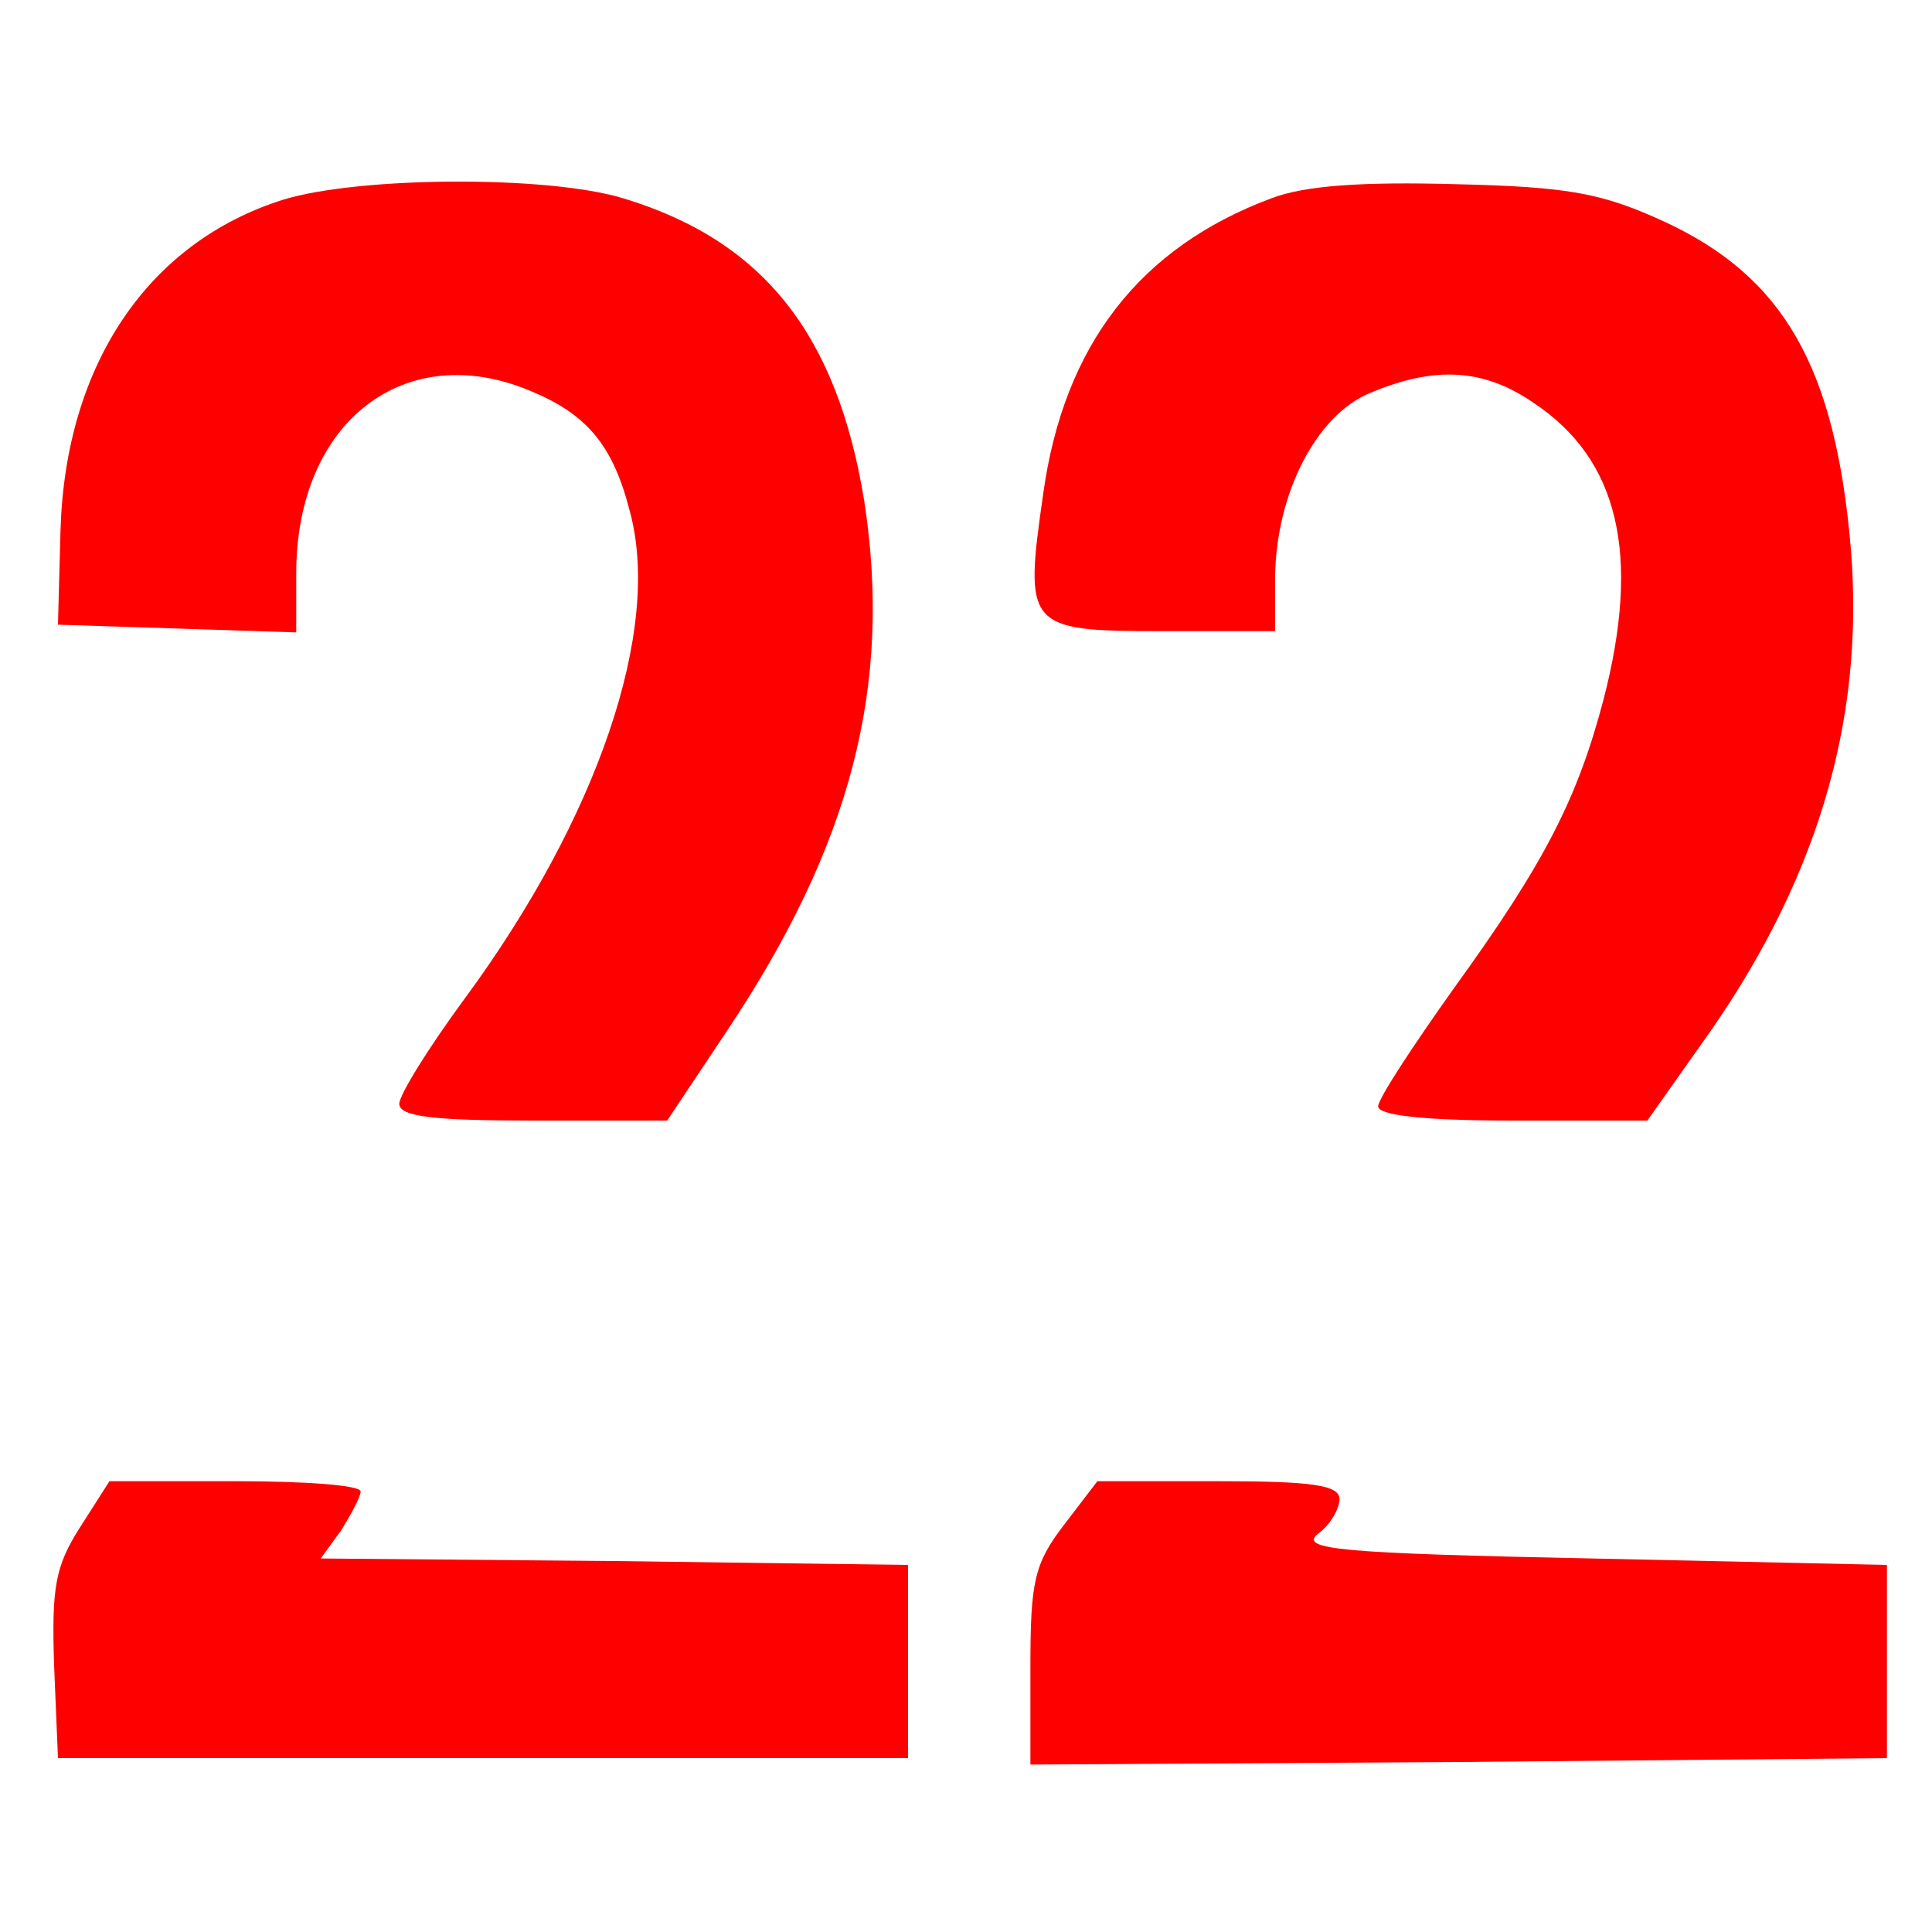
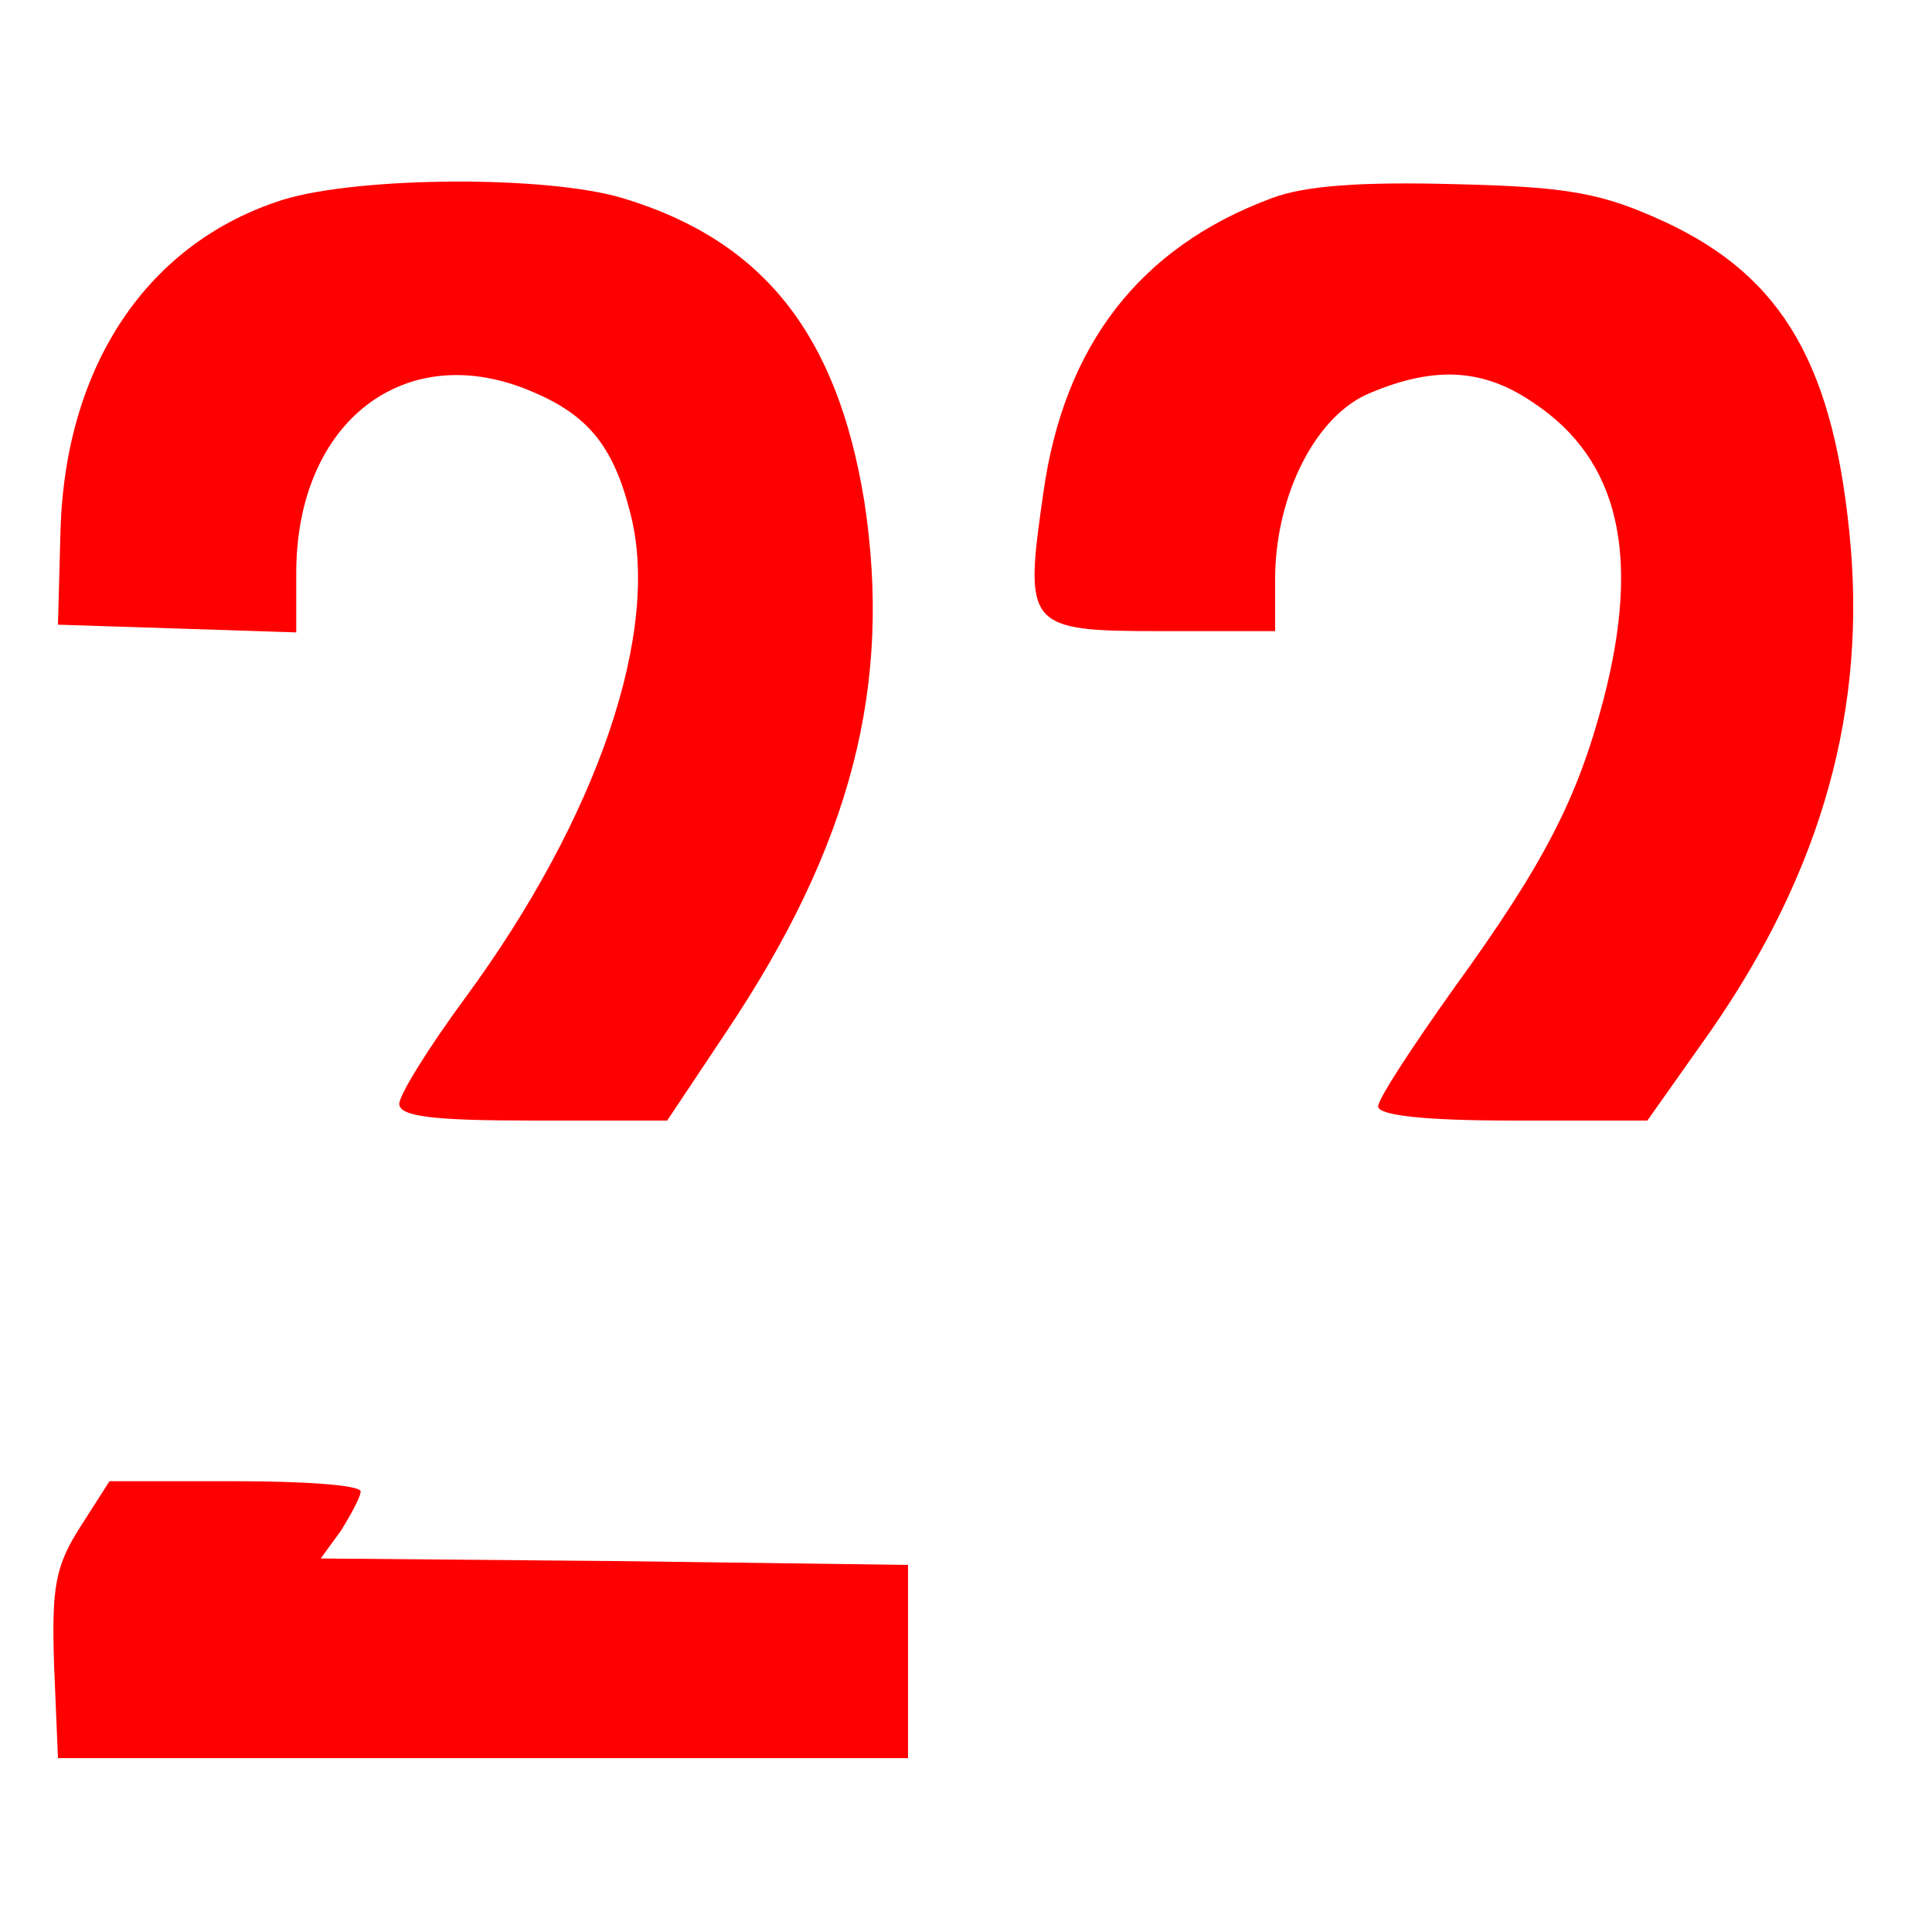
<svg xmlns="http://www.w3.org/2000/svg" version="1.0" width="150pt" height="150pt" viewBox="0 0 150 150" preserveAspectRatio="xMidYMid meet">
  <g transform="translate(0,150) scale(0.1,-0.1)" fill="#ff0000" stroke="none">
    <path d="M220 1345 c-105 -33 -169 -128 -173 -256 l-2 -74 93 -3 92 -3 0 46 c0 118 85 183 183 141 43 -18 63 -42 76 -93 25 -92 -25 -238 -128 -378 -28 -38 -51 -75 -51 -82 0 -10 27 -13 104 -13 l104 0 46 69 c97 145 129 269 107 412 -21 129 -78 202 -187 235 -59 18 -205 17 -264 -1z" />
    <path d="M987 1346 c-102 -38 -161 -114 -177 -229 -15 -104 -13 -107 91 -107 l89 0 0 43 c1 64 32 125 74 142 50 21 88 19 127 -8 66 -44 83 -118 54 -230 -20 -76 -45 -126 -116 -224 -32 -45 -59 -86 -59 -92 0 -7 36 -11 104 -11 l105 0 41 58 c90 125 128 251 117 386 -12 141 -52 211 -145 254 -48 22 -74 27 -162 29 -72 2 -117 -1 -143 -11z" />
    <path d="M62 314 c-19 -30 -22 -46 -20 -107 l3 -72 330 0 330 0 0 75 0 75 -228 3 -228 2 16 22 c8 13 15 26 15 30 0 5 -44 8 -97 8 l-98 0 -23 -36z" />
-     <path d="M826 316 c-23 -30 -26 -44 -26 -110 l0 -76 333 2 332 3 0 75 0 75 -229 5 c-196 4 -227 7 -213 19 10 7 17 20 17 27 0 11 -21 14 -94 14 l-94 0 -26 -34z" />
  </g>
</svg>